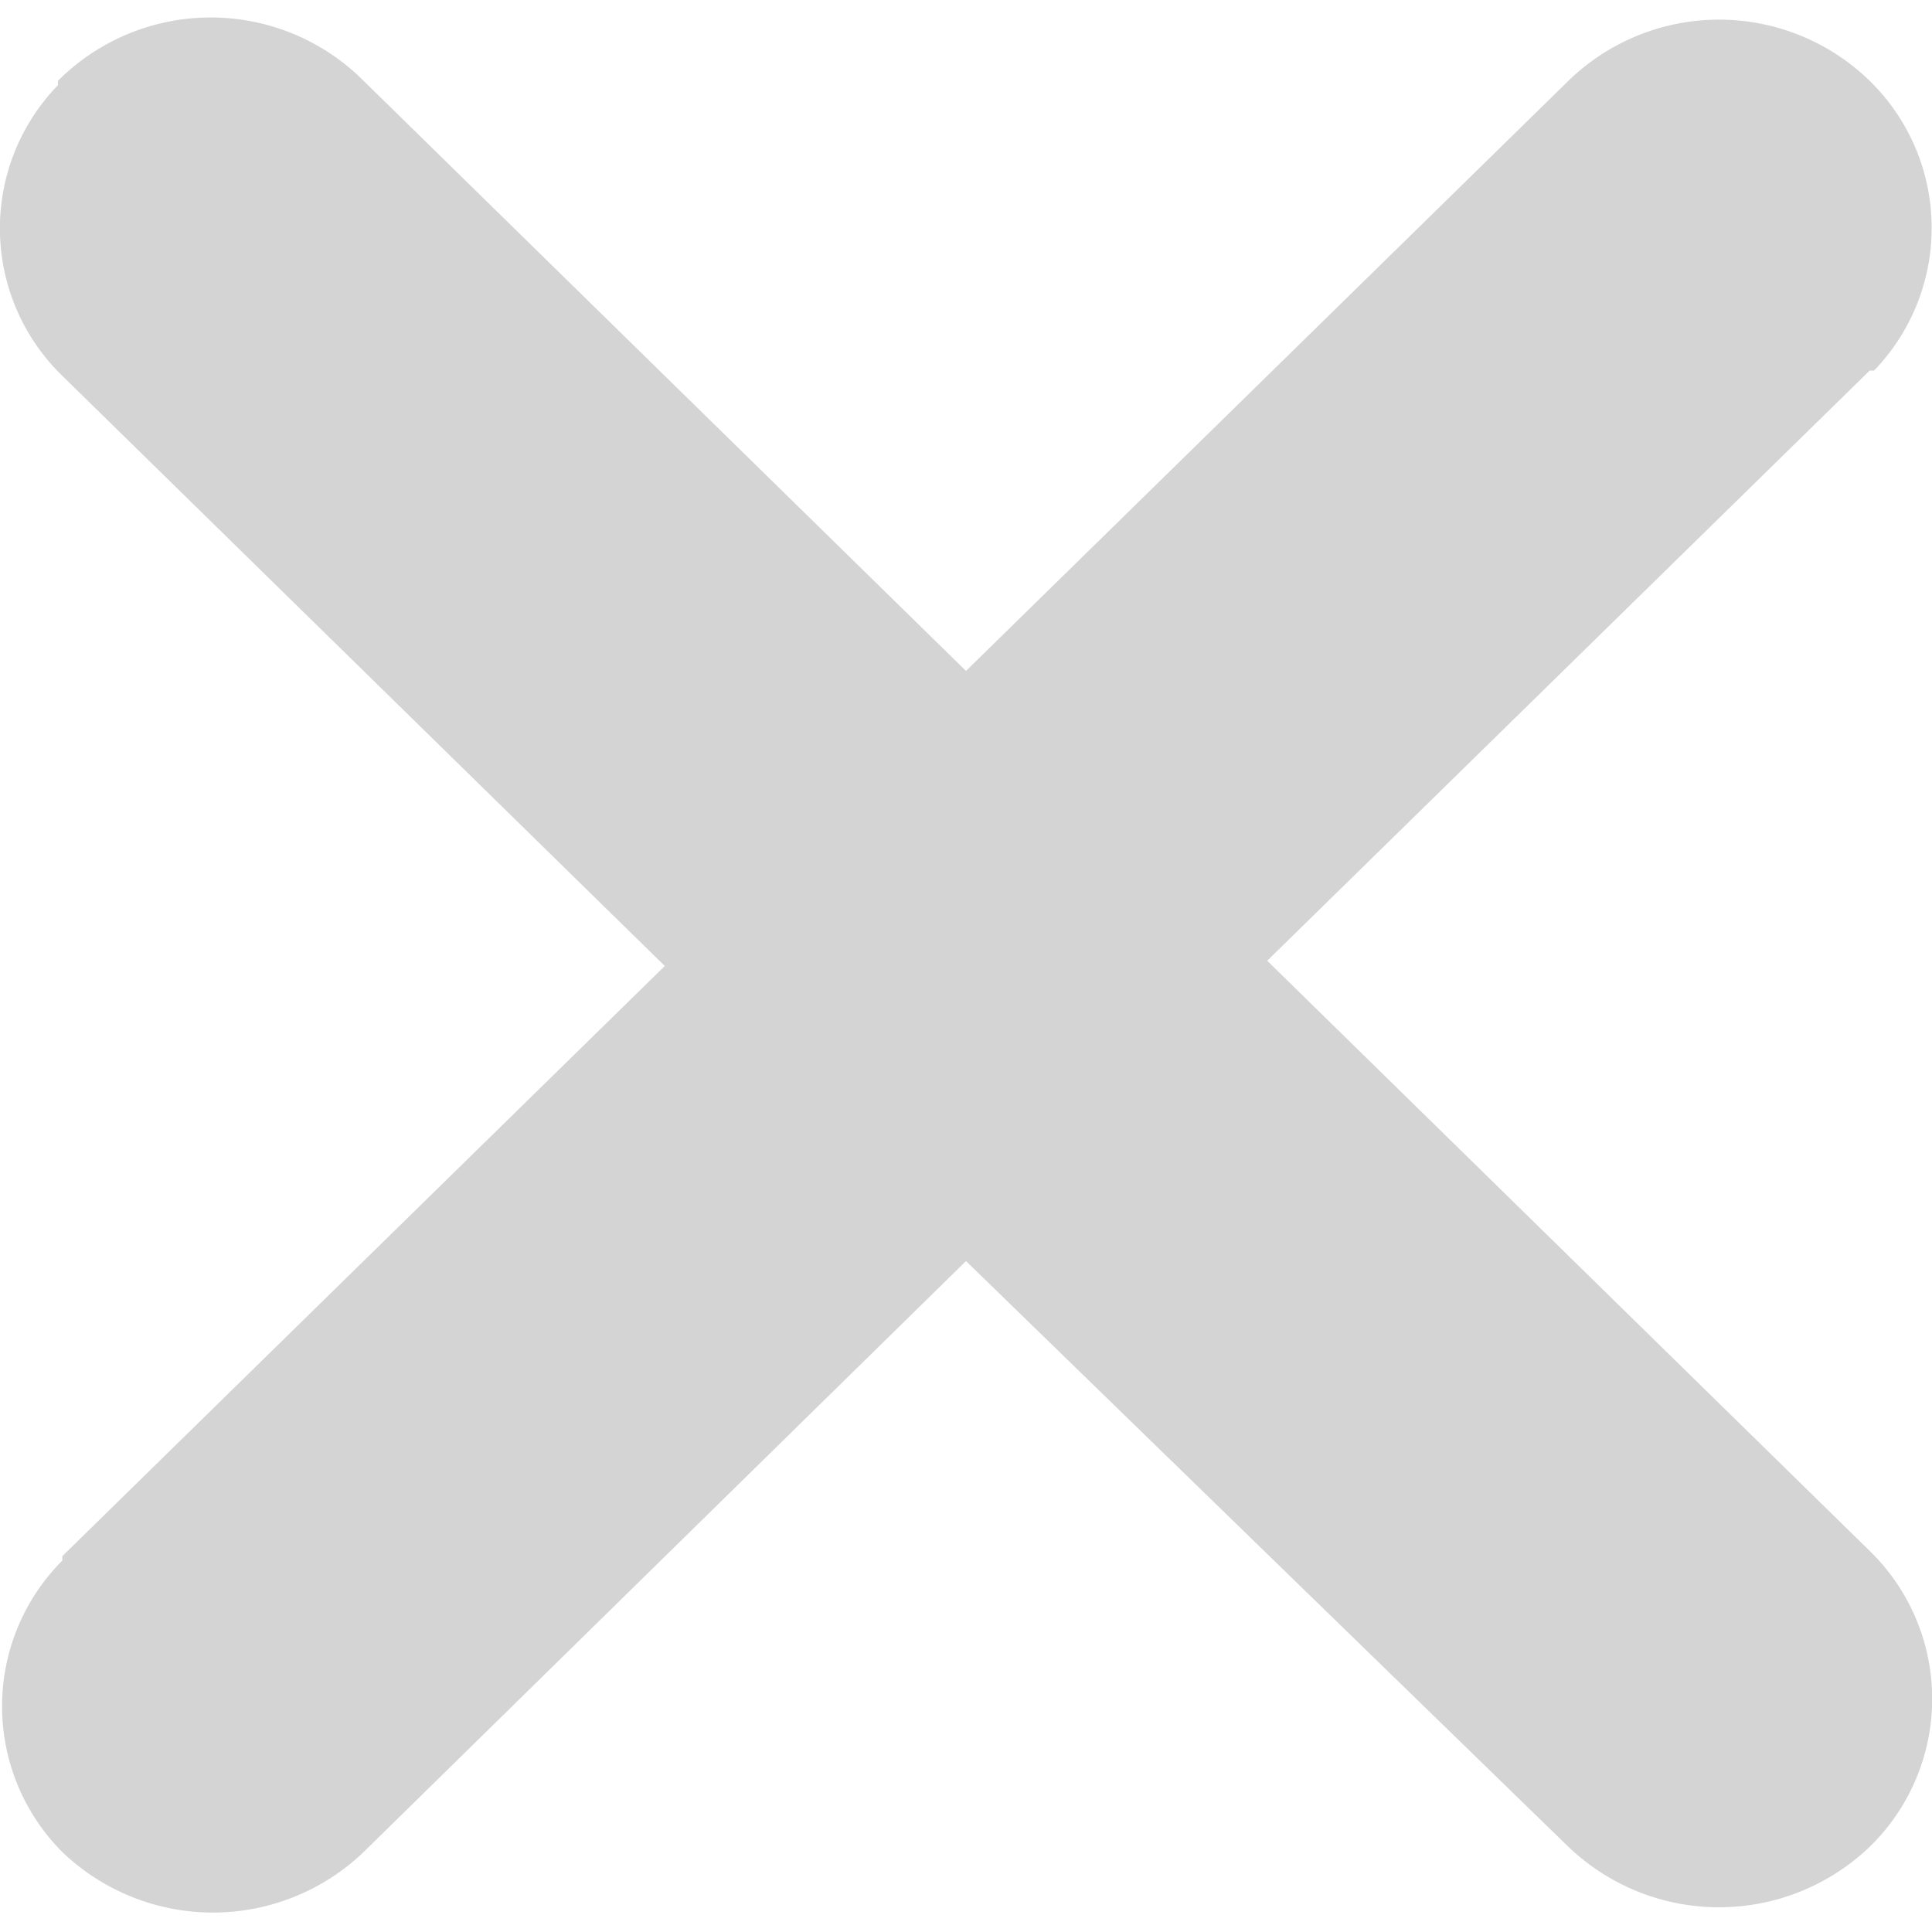
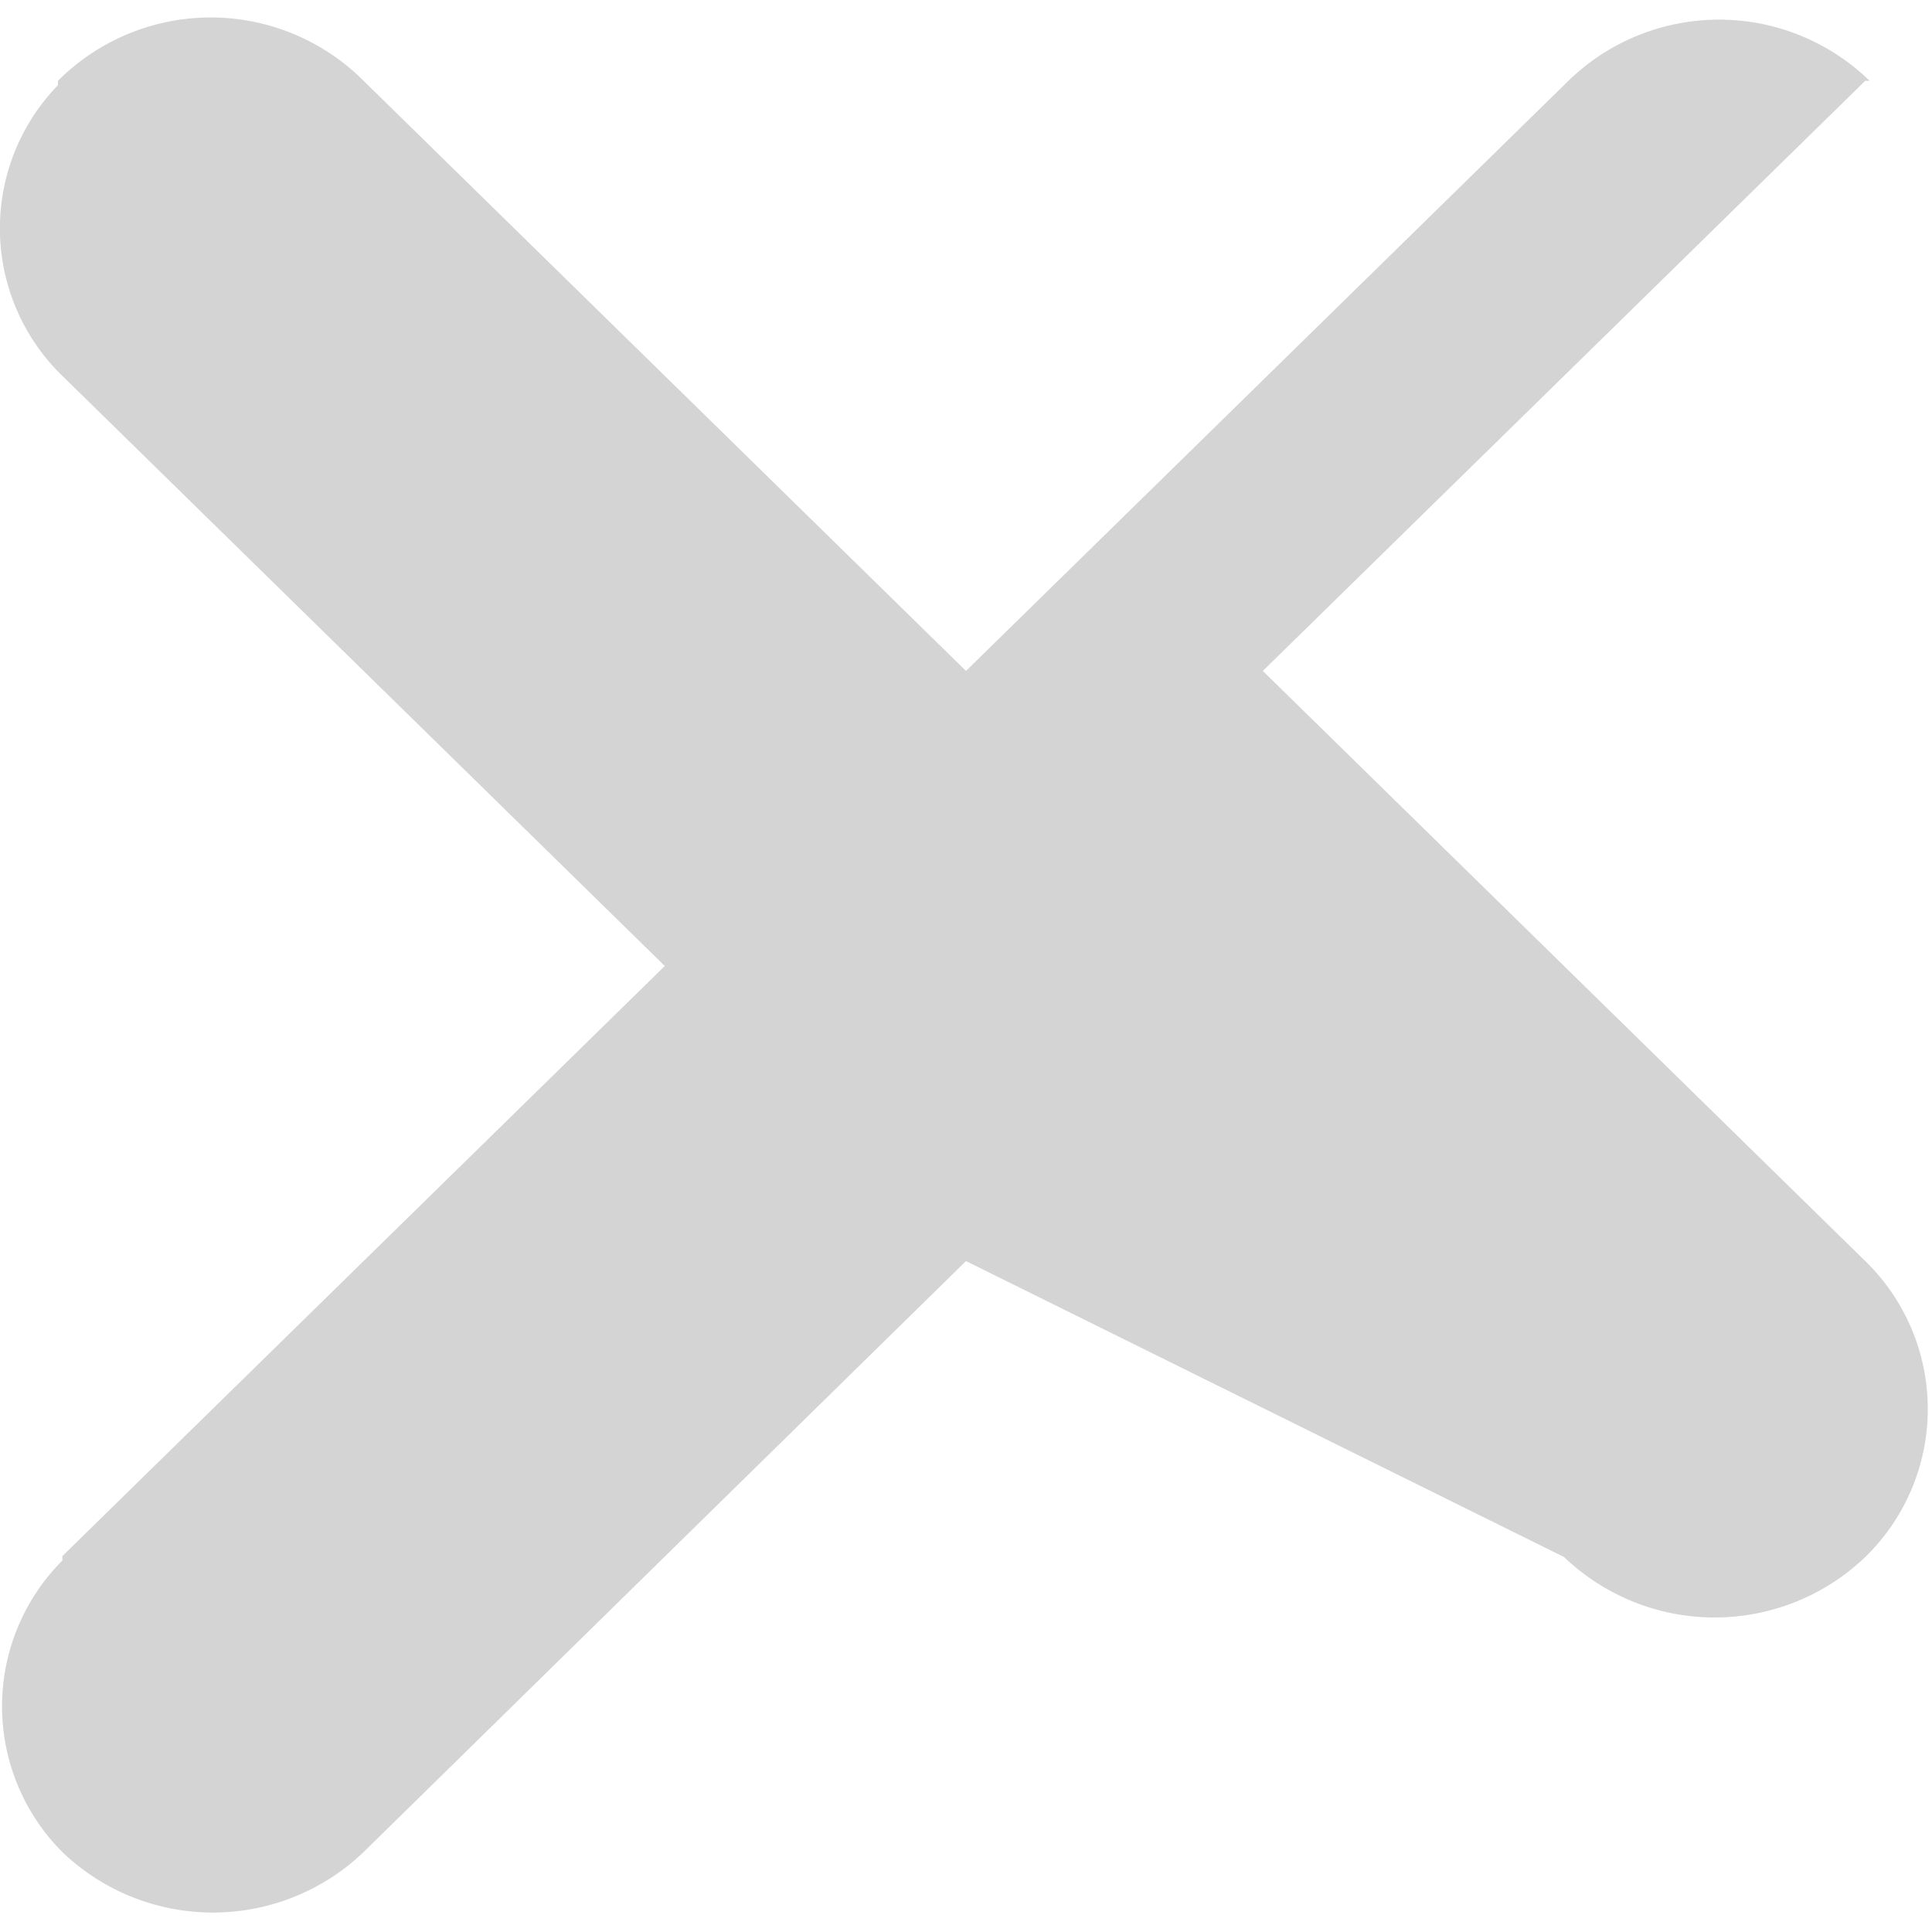
<svg xmlns="http://www.w3.org/2000/svg" id="SvgjsSvg1001" width="288" height="288" version="1.1">
  <defs id="SvgjsDefs1002" />
  <g id="SvgjsG1008" transform="matrix(1,0,0,1,0,0)">
    <svg viewBox="0 0 22 21.56" width="288" height="288">
-       <path d="M21.29.7A2.34,2.34,0,0,1,21.34,4l-.05,0-6.86,6.72,6.86,6.72a2.35,2.35,0,0,1,.05,3.32s0,0-.05.05a2.48,2.48,0,0,1-3.43,0L11,14.14,4.14,20.87a2.48,2.48,0,0,1-3.43,0,2.35,2.35,0,0,1,0-3.32l0-.05,6.86-6.72L.71,4.06A2.34,2.34,0,0,1,.66.75s0,0,0-.05A2.46,2.46,0,0,1,4.14.7L11,7.42,17.86.7A2.46,2.46,0,0,1,21.29.7Z" data-name="Layer 2" fill="#d4d4d4" class="color000 svgShape" />
+       <path d="M21.29.7l-.05,0-6.86,6.72,6.86,6.72a2.35,2.35,0,0,1,.05,3.32s0,0-.05.05a2.48,2.48,0,0,1-3.43,0L11,14.14,4.14,20.87a2.48,2.48,0,0,1-3.43,0,2.35,2.35,0,0,1,0-3.32l0-.05,6.86-6.72L.71,4.06A2.34,2.34,0,0,1,.66.75s0,0,0-.05A2.46,2.46,0,0,1,4.14.7L11,7.42,17.86.7A2.46,2.46,0,0,1,21.29.7Z" data-name="Layer 2" fill="#d4d4d4" class="color000 svgShape" />
    </svg>
  </g>
</svg>